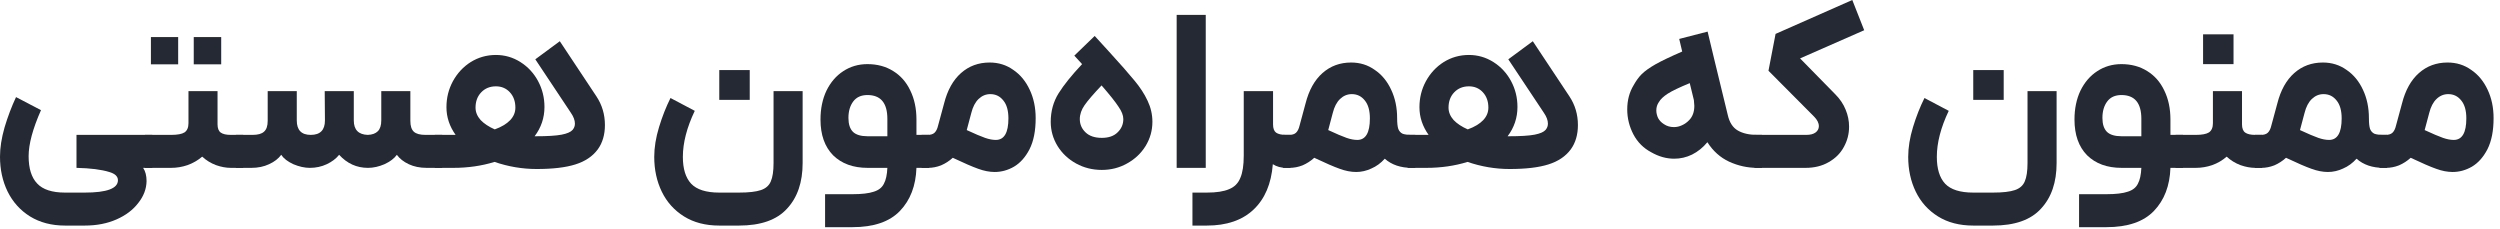
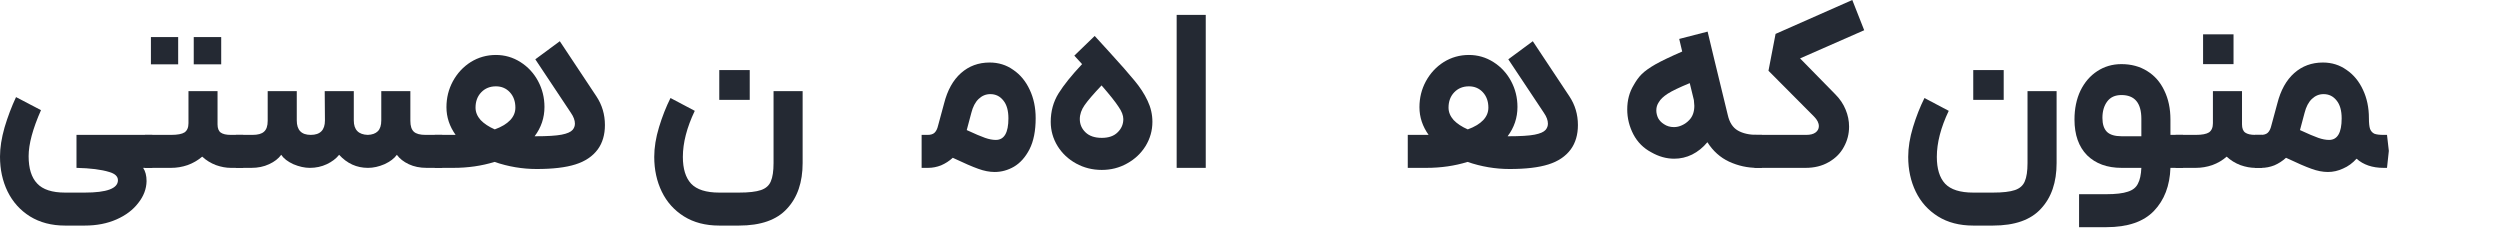
<svg xmlns="http://www.w3.org/2000/svg" fill="none" height="100%" overflow="visible" preserveAspectRatio="none" style="display: block;" viewBox="0 0 131 12" width="100%">
  <g id="       ">
    <path d="M2.148 5.772C1.716 6.748 1.5 7.552 1.5 8.184C1.5 8.824 1.648 9.3 1.944 9.612C2.24 9.932 2.728 10.092 3.408 10.092H4.44C5.6 10.092 6.18 9.876 6.18 9.444C6.18 9.244 6.028 9.1 5.724 9.012C5.308 8.884 4.736 8.812 4.008 8.796V7.068H7.98L8.076 7.908L7.98 8.796H7.5C7.62 8.972 7.68 9.204 7.68 9.492C7.672 9.9 7.528 10.28 7.248 10.632C6.976 10.992 6.596 11.28 6.108 11.496C5.62 11.712 5.064 11.82 4.44 11.82H3.408C2.704 11.82 2.092 11.66 1.572 11.34C1.06 11.02 0.668 10.584 0.396 10.032C0.132 9.488 0 8.88 0 8.208C0 7.744 0.08 7.232 0.24 6.672C0.408 6.112 0.608 5.584 0.84 5.088L2.148 5.772Z" fill="#242933" />
    <path d="M11.399 4.776V6.516C11.399 6.724 11.456 6.868 11.568 6.948C11.68 7.028 11.855 7.068 12.095 7.068H12.743L12.816 7.98L12.743 8.796H12.095C11.848 8.796 11.588 8.748 11.316 8.652C11.043 8.548 10.803 8.4 10.595 8.208C10.371 8.4 10.116 8.548 9.828 8.652C9.548 8.748 9.26 8.796 8.964 8.796H7.596V7.068H8.964C9.3 7.068 9.536 7.024 9.672 6.936C9.808 6.84 9.876 6.68 9.876 6.456V4.776H11.399ZM7.908 1.944H9.336V3.372H7.908V1.944ZM10.152 1.944H11.591V3.372H10.152V1.944Z" fill="#242933" />
    <path d="M17.771 8.112C17.611 8.312 17.395 8.476 17.123 8.604C16.851 8.732 16.555 8.796 16.235 8.796C15.963 8.796 15.675 8.732 15.371 8.604C15.075 8.468 14.863 8.304 14.735 8.112C14.591 8.312 14.379 8.476 14.099 8.604C13.827 8.732 13.519 8.796 13.175 8.796H12.359V7.068H13.235C13.515 7.068 13.715 7.012 13.835 6.9C13.963 6.788 14.027 6.6 14.027 6.336V4.776H15.551V6.312C15.551 6.816 15.795 7.068 16.283 7.068C16.779 7.068 17.027 6.816 17.027 6.312L17.015 4.776H18.539V6.312C18.539 6.8 18.783 7.052 19.271 7.068C19.503 7.06 19.679 6.996 19.799 6.876C19.919 6.756 19.979 6.568 19.979 6.312V4.776H21.503V6.336C21.503 6.6 21.563 6.788 21.683 6.9C21.803 7.012 22.007 7.068 22.295 7.068H23.171L23.243 7.944L23.171 8.796H22.355C22.003 8.796 21.691 8.732 21.419 8.604C21.147 8.476 20.939 8.312 20.795 8.112C20.659 8.304 20.443 8.468 20.147 8.604C19.851 8.732 19.563 8.796 19.283 8.796C18.691 8.796 18.187 8.568 17.771 8.112Z" fill="#242933" />
    <path d="M29.334 2.16L31.254 5.052C31.55 5.5 31.698 6 31.698 6.552C31.698 7.056 31.574 7.48 31.326 7.824C31.054 8.192 30.662 8.456 30.15 8.616C29.646 8.776 28.97 8.856 28.122 8.856C27.37 8.856 26.634 8.732 25.914 8.484C25.242 8.692 24.522 8.796 23.754 8.796H22.782V7.068H23.874C23.554 6.62 23.394 6.136 23.394 5.616C23.394 5.128 23.506 4.676 23.73 4.26C23.962 3.836 24.274 3.5 24.666 3.252C25.066 3.004 25.506 2.88 25.986 2.88C26.45 2.88 26.878 3.004 27.27 3.252C27.662 3.5 27.97 3.832 28.194 4.248C28.418 4.664 28.53 5.116 28.53 5.604C28.53 6.172 28.358 6.684 28.014 7.14H28.062C28.686 7.14 29.142 7.112 29.43 7.056C29.718 7 29.91 6.916 30.006 6.804C30.086 6.708 30.126 6.6 30.126 6.48C30.126 6.304 30.054 6.112 29.91 5.904L28.05 3.108L29.334 2.16ZM24.918 5.64C24.918 5.872 25.006 6.088 25.182 6.288C25.366 6.48 25.614 6.644 25.926 6.78C26.278 6.652 26.546 6.492 26.73 6.3C26.914 6.108 27.006 5.888 27.006 5.64C27.006 5.312 26.91 5.044 26.718 4.836C26.526 4.628 26.282 4.524 25.986 4.524C25.674 4.524 25.418 4.628 25.218 4.836C25.018 5.044 24.918 5.312 24.918 5.64Z" fill="#242933" />
    <path d="M36.406 5.808C35.99 6.68 35.782 7.484 35.782 8.22C35.782 8.844 35.926 9.312 36.214 9.624C36.51 9.936 37.002 10.092 37.69 10.092H38.722C39.234 10.092 39.618 10.048 39.874 9.96C40.13 9.872 40.302 9.72 40.39 9.504C40.486 9.288 40.534 8.968 40.534 8.544V4.776H42.058V8.544C42.058 9.552 41.786 10.348 41.242 10.932C40.706 11.524 39.866 11.82 38.722 11.82H37.69C36.97 11.82 36.354 11.66 35.842 11.34C35.33 11.02 34.942 10.588 34.678 10.044C34.414 9.5 34.282 8.892 34.282 8.22C34.282 7.732 34.366 7.212 34.534 6.66C34.702 6.108 34.902 5.6 35.134 5.136L36.406 5.808ZM37.69 3.672H39.286V5.232H37.69V3.672Z" fill="#242933" />
-     <path d="M44.662 10.176C45.158 10.176 45.534 10.132 45.79 10.044C46.046 9.964 46.222 9.824 46.318 9.624C46.422 9.432 46.482 9.156 46.498 8.796H45.466C44.706 8.796 44.102 8.576 43.654 8.136C43.214 7.688 42.994 7.064 42.994 6.264C42.994 5.696 43.098 5.192 43.306 4.752C43.522 4.312 43.814 3.972 44.182 3.732C44.558 3.484 44.982 3.36 45.454 3.36C45.966 3.36 46.414 3.48 46.798 3.72C47.19 3.96 47.49 4.3 47.698 4.74C47.914 5.18 48.022 5.688 48.022 6.264V7.068H48.682L48.778 7.944L48.682 8.796H48.022C47.99 9.732 47.702 10.484 47.158 11.052C46.614 11.62 45.782 11.904 44.662 11.904H43.234V10.176H44.662ZM44.458 6.18C44.458 6.508 44.538 6.752 44.698 6.912C44.858 7.064 45.114 7.14 45.466 7.14H46.498V6.228C46.498 5.396 46.15 4.98 45.454 4.98C45.126 4.98 44.878 5.092 44.71 5.316C44.542 5.54 44.458 5.828 44.458 6.18Z" fill="#242933" />
    <path d="M48.293 7.068H48.605C48.765 7.068 48.885 7.032 48.965 6.96C49.053 6.88 49.117 6.752 49.157 6.576L49.469 5.424C49.645 4.728 49.941 4.196 50.357 3.828C50.773 3.46 51.273 3.276 51.857 3.276C52.321 3.276 52.733 3.404 53.093 3.66C53.461 3.908 53.749 4.256 53.957 4.704C54.165 5.144 54.269 5.64 54.269 6.192C54.269 6.856 54.161 7.4 53.945 7.824C53.729 8.24 53.457 8.544 53.129 8.736C52.809 8.92 52.473 9.012 52.121 9.012C51.849 9.012 51.561 8.956 51.257 8.844C50.961 8.74 50.517 8.548 49.925 8.268C49.741 8.436 49.537 8.568 49.313 8.664C49.089 8.752 48.861 8.796 48.629 8.796H48.293V7.068ZM50.657 6.816C51.089 7.016 51.409 7.152 51.617 7.224C51.825 7.296 52.013 7.332 52.181 7.332C52.621 7.332 52.841 6.956 52.841 6.204C52.841 5.796 52.753 5.484 52.577 5.268C52.401 5.044 52.173 4.932 51.893 4.932C51.661 4.932 51.457 5.016 51.281 5.184C51.105 5.352 50.977 5.596 50.897 5.916L50.657 6.816Z" fill="#242933" />
    <path d="M57.362 1.884C57.626 2.18 57.878 2.456 58.118 2.712C58.71 3.36 59.15 3.86 59.438 4.212C59.734 4.564 59.966 4.92 60.134 5.28C60.302 5.632 60.386 6 60.386 6.384C60.386 6.84 60.266 7.264 60.026 7.656C59.786 8.04 59.462 8.344 59.054 8.568C58.654 8.792 58.214 8.904 57.734 8.904C57.246 8.904 56.798 8.792 56.39 8.568C55.982 8.344 55.658 8.04 55.418 7.656C55.178 7.264 55.058 6.84 55.058 6.384C55.058 5.832 55.194 5.336 55.466 4.896C55.746 4.448 56.158 3.936 56.702 3.36L56.294 2.916L57.362 1.884ZM56.582 6.24C56.582 6.512 56.682 6.744 56.882 6.936C57.082 7.128 57.366 7.224 57.734 7.224C58.094 7.224 58.37 7.128 58.562 6.936C58.762 6.744 58.862 6.512 58.862 6.24C58.862 6.048 58.778 5.832 58.61 5.592C58.45 5.344 58.154 4.972 57.722 4.476C57.298 4.924 57.002 5.268 56.834 5.508C56.666 5.748 56.582 5.992 56.582 6.24Z" fill="#242933" />
    <path d="M61.657 0.78H63.181V8.796H61.657V0.78Z" fill="#242933" />
-     <path d="M66.708 4.776V6.516C66.708 6.724 66.76 6.868 66.864 6.948C66.976 7.028 67.152 7.068 67.392 7.068H67.62L67.692 7.944L67.62 8.796H67.392C67.128 8.796 66.896 8.732 66.696 8.604C66.616 9.628 66.28 10.42 65.688 10.98C65.096 11.54 64.28 11.82 63.24 11.82H62.484V10.092H63.24C63.744 10.092 64.132 10.032 64.404 9.912C64.684 9.8 64.88 9.604 64.992 9.324C65.112 9.052 65.172 8.664 65.172 8.16V4.776H66.708Z" fill="#242933" />
-     <path d="M67.234 7.068H67.546C67.707 7.068 67.826 7.032 67.906 6.96C67.995 6.88 68.058 6.752 68.099 6.576L68.41 5.424C68.587 4.728 68.882 4.196 69.299 3.828C69.715 3.46 70.215 3.276 70.799 3.276C71.263 3.276 71.674 3.404 72.034 3.66C72.403 3.908 72.691 4.256 72.898 4.704C73.106 5.144 73.21 5.64 73.21 6.192C73.21 6.448 73.231 6.636 73.27 6.756C73.319 6.876 73.394 6.96 73.499 7.008C73.603 7.048 73.763 7.068 73.978 7.068H74.159L74.254 7.908L74.159 8.796H73.978C73.394 8.796 72.922 8.636 72.562 8.316C72.355 8.548 72.118 8.72 71.855 8.832C71.599 8.952 71.335 9.012 71.062 9.012C70.79 9.012 70.502 8.956 70.198 8.844C69.903 8.74 69.459 8.548 68.867 8.268C68.683 8.436 68.478 8.568 68.254 8.664C68.031 8.752 67.802 8.796 67.57 8.796H67.234V7.068ZM69.599 6.816C70.031 7.016 70.35 7.152 70.558 7.224C70.766 7.296 70.954 7.332 71.123 7.332C71.562 7.332 71.782 6.956 71.782 6.204C71.782 5.796 71.695 5.484 71.519 5.268C71.343 5.044 71.115 4.932 70.835 4.932C70.603 4.932 70.398 5.016 70.222 5.184C70.046 5.352 69.918 5.596 69.838 5.916L69.599 6.816Z" fill="#242933" />
    <path d="M80.319 2.16L82.239 5.052C82.535 5.5 82.683 6 82.683 6.552C82.683 7.056 82.559 7.48 82.311 7.824C82.039 8.192 81.647 8.456 81.135 8.616C80.631 8.776 79.955 8.856 79.107 8.856C78.355 8.856 77.619 8.732 76.899 8.484C76.227 8.692 75.507 8.796 74.739 8.796H73.767V7.068H74.859C74.539 6.62 74.379 6.136 74.379 5.616C74.379 5.128 74.491 4.676 74.715 4.26C74.947 3.836 75.259 3.5 75.651 3.252C76.051 3.004 76.491 2.88 76.971 2.88C77.435 2.88 77.863 3.004 78.255 3.252C78.647 3.5 78.955 3.832 79.179 4.248C79.403 4.664 79.515 5.116 79.515 5.604C79.515 6.172 79.343 6.684 78.999 7.14H79.047C79.671 7.14 80.127 7.112 80.415 7.056C80.703 7 80.895 6.916 80.991 6.804C81.071 6.708 81.111 6.6 81.111 6.48C81.111 6.304 81.039 6.112 80.895 5.904L79.035 3.108L80.319 2.16ZM75.903 5.64C75.903 5.872 75.991 6.088 76.167 6.288C76.351 6.48 76.599 6.644 76.911 6.78C77.263 6.652 77.531 6.492 77.715 6.3C77.899 6.108 77.991 5.888 77.991 5.64C77.991 5.312 77.895 5.044 77.703 4.836C77.511 4.628 77.267 4.524 76.971 4.524C76.659 4.524 76.403 4.628 76.203 4.836C76.003 5.044 75.903 5.312 75.903 5.64Z" fill="#242933" />
    <path d="M89.815 3.06L90.535 6.024C90.623 6.416 90.799 6.688 91.063 6.84C91.327 6.992 91.667 7.068 92.083 7.068H92.323L92.419 7.908L92.323 8.796H92.083C91.571 8.796 91.079 8.688 90.607 8.472C90.143 8.256 89.763 7.916 89.467 7.452C89.235 7.732 88.967 7.948 88.663 8.1C88.367 8.244 88.055 8.316 87.727 8.316C87.319 8.316 86.919 8.204 86.527 7.98C86.119 7.764 85.807 7.452 85.591 7.044C85.375 6.628 85.267 6.192 85.267 5.736C85.267 5.256 85.379 4.832 85.603 4.464C85.731 4.232 85.871 4.04 86.023 3.888C86.183 3.728 86.423 3.556 86.743 3.372C87.071 3.188 87.539 2.964 88.147 2.7L87.991 2.04L89.479 1.656L89.815 3.06ZM86.923 5.352C86.835 5.48 86.791 5.624 86.791 5.784C86.791 5.92 86.823 6.056 86.887 6.192C86.959 6.32 87.059 6.424 87.187 6.504C87.339 6.608 87.515 6.66 87.715 6.66C87.859 6.66 87.999 6.628 88.135 6.564C88.279 6.5 88.407 6.408 88.519 6.288C88.695 6.104 88.783 5.856 88.783 5.544C88.783 5.488 88.775 5.388 88.759 5.244L88.543 4.356C87.999 4.58 87.615 4.764 87.391 4.908C87.167 5.052 87.011 5.2 86.923 5.352Z" fill="#242933" />
    <path d="M97.684 1.584L94.324 3.06L96.172 4.944C96.412 5.184 96.592 5.452 96.712 5.748C96.832 6.036 96.892 6.332 96.892 6.636C96.892 7.02 96.8 7.376 96.616 7.704C96.44 8.032 96.176 8.296 95.824 8.496C95.48 8.696 95.076 8.796 94.612 8.796H91.936V7.068H94.648C94.856 7.068 95.016 7.028 95.128 6.948C95.248 6.86 95.308 6.748 95.308 6.612C95.308 6.444 95.224 6.276 95.056 6.108L92.668 3.708L93.04 1.776L97.06 0L97.684 1.584Z" fill="#242933" />
    <path d="M102.114 5.808C101.698 6.68 101.49 7.484 101.49 8.22C101.49 8.844 101.634 9.312 101.922 9.624C102.218 9.936 102.71 10.092 103.398 10.092H104.43C104.942 10.092 105.326 10.048 105.582 9.96C105.838 9.872 106.01 9.72 106.098 9.504C106.194 9.288 106.242 8.968 106.242 8.544V4.776H107.766V8.544C107.766 9.552 107.494 10.348 106.95 10.932C106.414 11.524 105.574 11.82 104.43 11.82H103.398C102.678 11.82 102.062 11.66 101.55 11.34C101.038 11.02 100.65 10.588 100.386 10.044C100.122 9.5 99.99 8.892 99.99 8.22C99.99 7.732 100.074 7.212 100.242 6.66C100.41 6.108 100.61 5.6 100.842 5.136L102.114 5.808ZM103.398 3.672H104.994V5.232H103.398V3.672Z" fill="#242933" />
    <path d="M110.371 10.176C110.867 10.176 111.243 10.132 111.499 10.044C111.755 9.964 111.931 9.824 112.027 9.624C112.131 9.432 112.191 9.156 112.207 8.796H111.175C110.415 8.796 109.811 8.576 109.363 8.136C108.923 7.688 108.703 7.064 108.703 6.264C108.703 5.696 108.807 5.192 109.015 4.752C109.231 4.312 109.523 3.972 109.891 3.732C110.267 3.484 110.691 3.36 111.163 3.36C111.675 3.36 112.123 3.48 112.507 3.72C112.899 3.96 113.199 4.3 113.407 4.74C113.623 5.18 113.731 5.688 113.731 6.264V7.068H114.391L114.487 7.944L114.391 8.796H113.731C113.699 9.732 113.411 10.484 112.867 11.052C112.323 11.62 111.491 11.904 110.371 11.904H108.943V10.176H110.371ZM110.167 6.18C110.167 6.508 110.247 6.752 110.407 6.912C110.567 7.064 110.823 7.14 111.175 7.14H112.207V6.228C112.207 5.396 111.859 4.98 111.163 4.98C110.835 4.98 110.587 5.092 110.419 5.316C110.251 5.54 110.167 5.828 110.167 6.18Z" fill="#242933" />
    <path d="M117.481 4.776V6.516C117.481 6.724 117.537 6.868 117.649 6.948C117.761 7.028 117.937 7.068 118.177 7.068H118.537L118.609 7.992L118.537 8.796H118.177C117.929 8.796 117.669 8.748 117.397 8.652C117.125 8.548 116.885 8.4 116.677 8.208C116.461 8.4 116.209 8.548 115.921 8.652C115.641 8.748 115.353 8.796 115.057 8.796H114.001V7.068H115.057C115.385 7.068 115.617 7.024 115.753 6.936C115.889 6.84 115.957 6.68 115.957 6.456V4.776H117.481ZM115.441 1.8H117.037V3.36H115.441V1.8Z" fill="#242933" />
    <path d="M118.155 7.068H118.467C118.627 7.068 118.747 7.032 118.827 6.96C118.915 6.88 118.979 6.752 119.019 6.576L119.331 5.424C119.507 4.728 119.803 4.196 120.219 3.828C120.635 3.46 121.135 3.276 121.719 3.276C122.183 3.276 122.595 3.404 122.955 3.66C123.323 3.908 123.611 4.256 123.819 4.704C124.027 5.144 124.131 5.64 124.131 6.192C124.131 6.448 124.151 6.636 124.191 6.756C124.239 6.876 124.315 6.96 124.419 7.008C124.523 7.048 124.683 7.068 124.899 7.068H125.079L125.175 7.908L125.079 8.796H124.899C124.315 8.796 123.843 8.636 123.483 8.316C123.275 8.548 123.039 8.72 122.775 8.832C122.519 8.952 122.255 9.012 121.983 9.012C121.711 9.012 121.423 8.956 121.119 8.844C120.823 8.74 120.379 8.548 119.787 8.268C119.603 8.436 119.399 8.568 119.175 8.664C118.951 8.752 118.723 8.796 118.491 8.796H118.155V7.068ZM120.519 6.816C120.951 7.016 121.271 7.152 121.479 7.224C121.687 7.296 121.875 7.332 122.043 7.332C122.483 7.332 122.703 6.956 122.703 6.204C122.703 5.796 122.615 5.484 122.439 5.268C122.263 5.044 122.035 4.932 121.755 4.932C121.523 4.932 121.319 5.016 121.143 5.184C120.967 5.352 120.839 5.596 120.759 5.916L120.519 6.816Z" fill="#242933" />
-     <path d="M124.688 7.068H125C125.16 7.068 125.28 7.032 125.36 6.96C125.448 6.88 125.512 6.752 125.552 6.576L125.864 5.424C126.04 4.728 126.336 4.196 126.752 3.828C127.168 3.46 127.668 3.276 128.252 3.276C128.716 3.276 129.128 3.404 129.488 3.66C129.856 3.908 130.144 4.256 130.352 4.704C130.56 5.144 130.664 5.64 130.664 6.192C130.664 6.856 130.556 7.4 130.34 7.824C130.124 8.24 129.852 8.544 129.524 8.736C129.204 8.92 128.868 9.012 128.516 9.012C128.244 9.012 127.956 8.956 127.652 8.844C127.356 8.74 126.912 8.548 126.32 8.268C126.136 8.436 125.932 8.568 125.708 8.664C125.484 8.752 125.256 8.796 125.024 8.796H124.688V7.068ZM127.052 6.816C127.484 7.016 127.804 7.152 128.012 7.224C128.22 7.296 128.408 7.332 128.576 7.332C129.016 7.332 129.236 6.956 129.236 6.204C129.236 5.796 129.148 5.484 128.972 5.268C128.796 5.044 128.568 4.932 128.288 4.932C128.056 4.932 127.852 5.016 127.676 5.184C127.5 5.352 127.372 5.596 127.292 5.916L127.052 6.816Z" fill="#242933" />
  </g>
</svg>